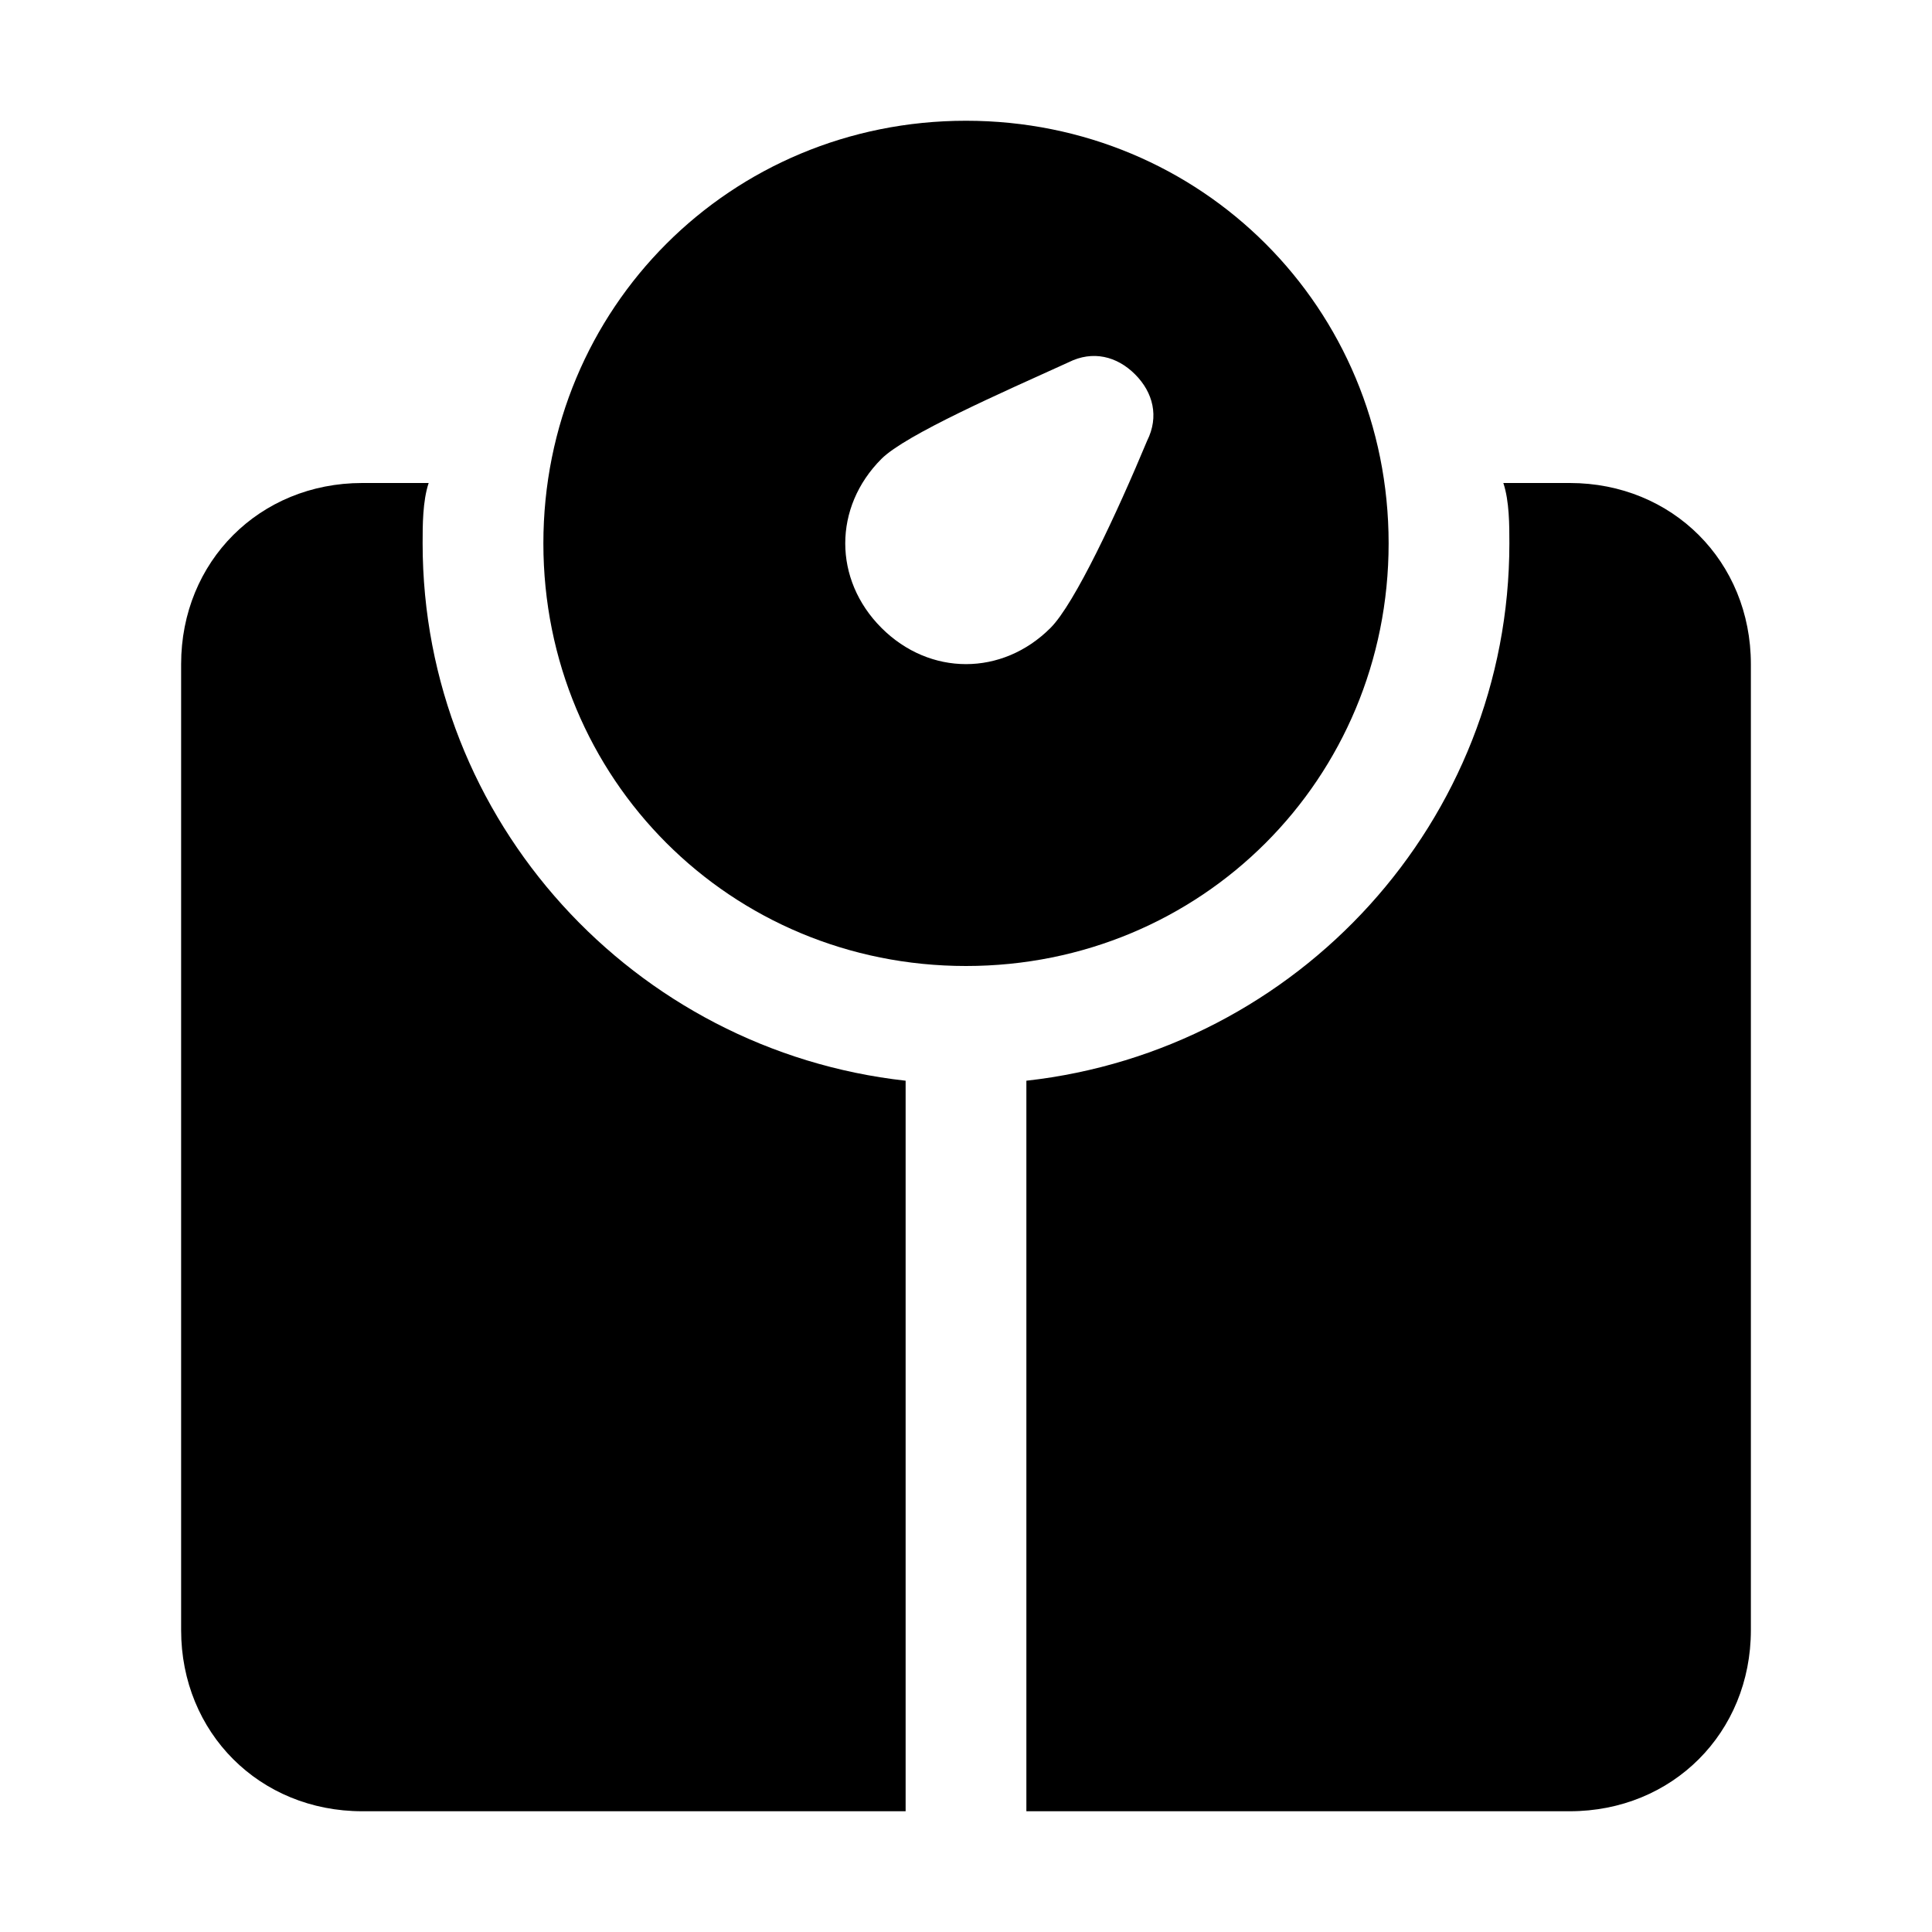
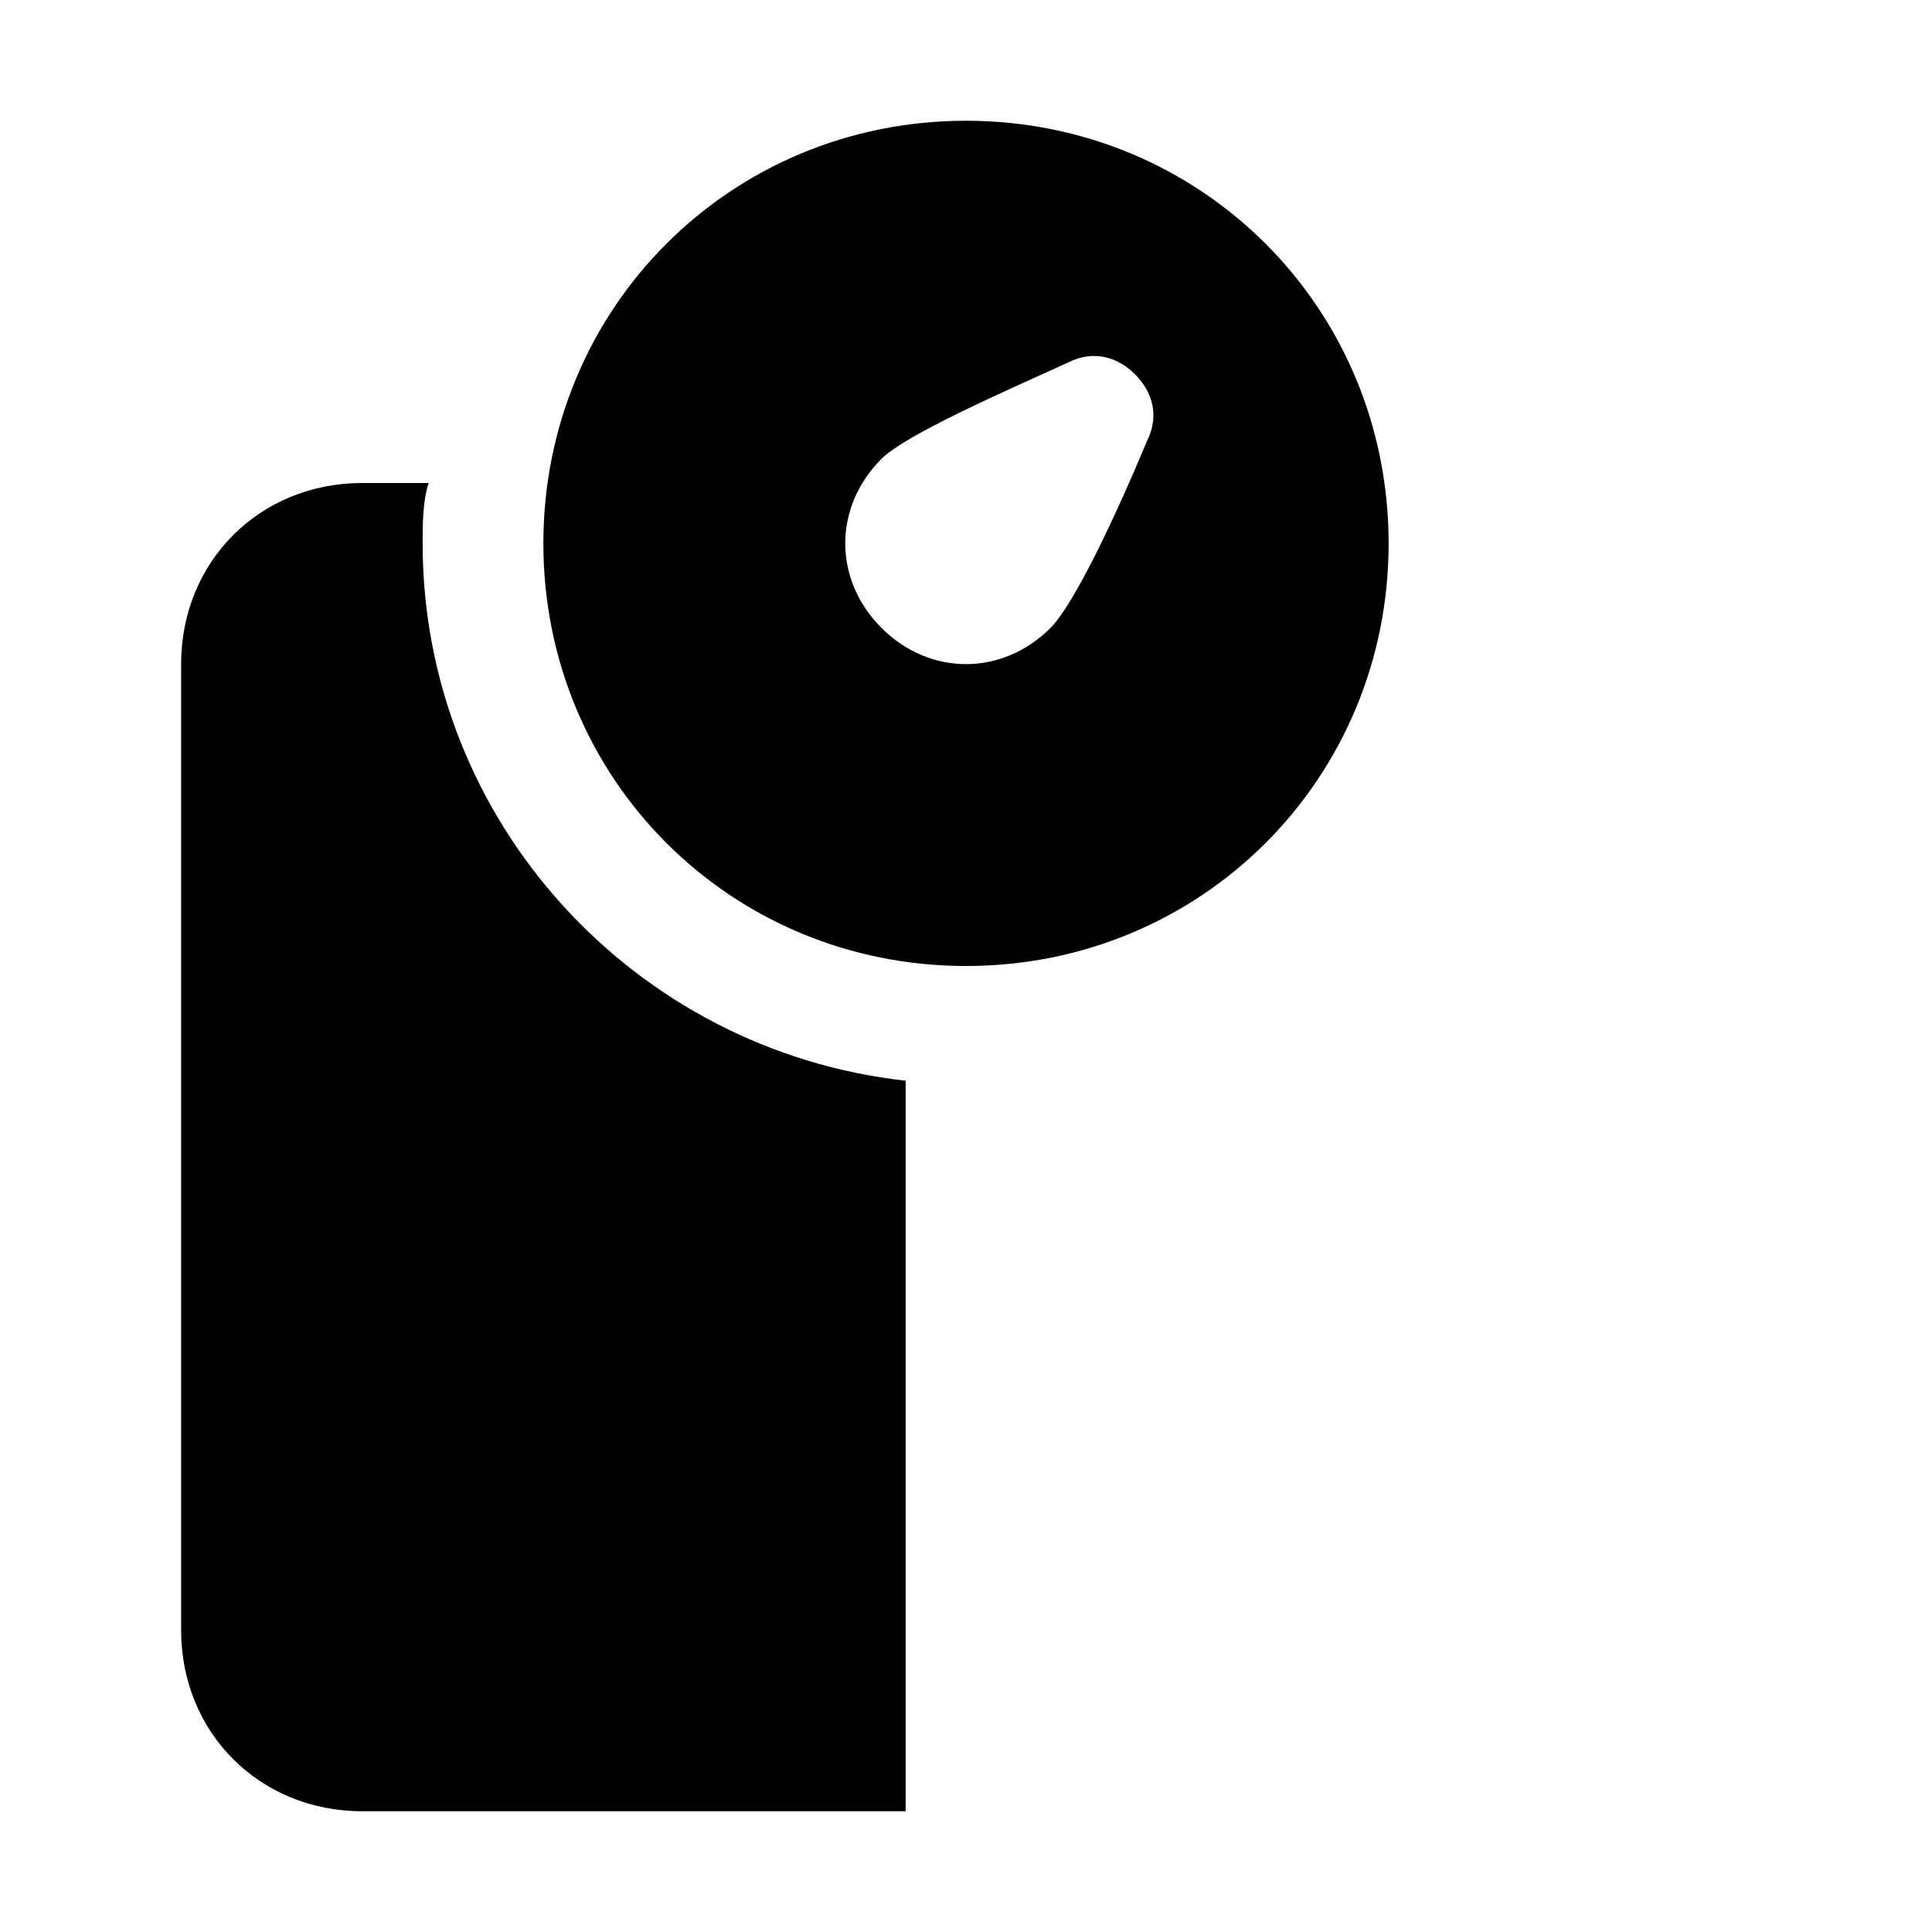
<svg xmlns="http://www.w3.org/2000/svg" version="1.1" id="Icons" viewBox="0 0 32 32" xml:space="preserve">
  <style type="text/css">
	.st0{fill:none;stroke:#000000;stroke-width:2;stroke-linecap:round;stroke-linejoin:round;stroke-miterlimit:10;}
</style>
  <path d="M16,2c-3.9,0-7,3.1-7,7s3.1,7,7,7s7-3.1,7-7S19.9,2,16,2z M19,7.3c-0.5,1.2-1.2,2.7-1.6,3.1C17,10.8,16.5,11,16,11  s-1-0.2-1.4-0.6c-0.8-0.8-0.8-2,0-2.8c0.4-0.4,2-1.1,3.1-1.6c0.4-0.2,0.8-0.1,1.1,0.2S19.2,6.9,19,7.3z" />
  <path d="M7,9c0-0.3,0-0.7,0.1-1H6c-1.7,0-3,1.3-3,3v16c0,1.7,1.3,3,3,3h9V17.9C10.5,17.4,7,13.6,7,9z" />
-   <path d="M26,8h-1.1C25,8.3,25,8.7,25,9c0,4.6-3.5,8.4-8,8.9V30h9c1.7,0,3-1.3,3-3V11C29,9.3,27.7,8,26,8z" />
</svg>